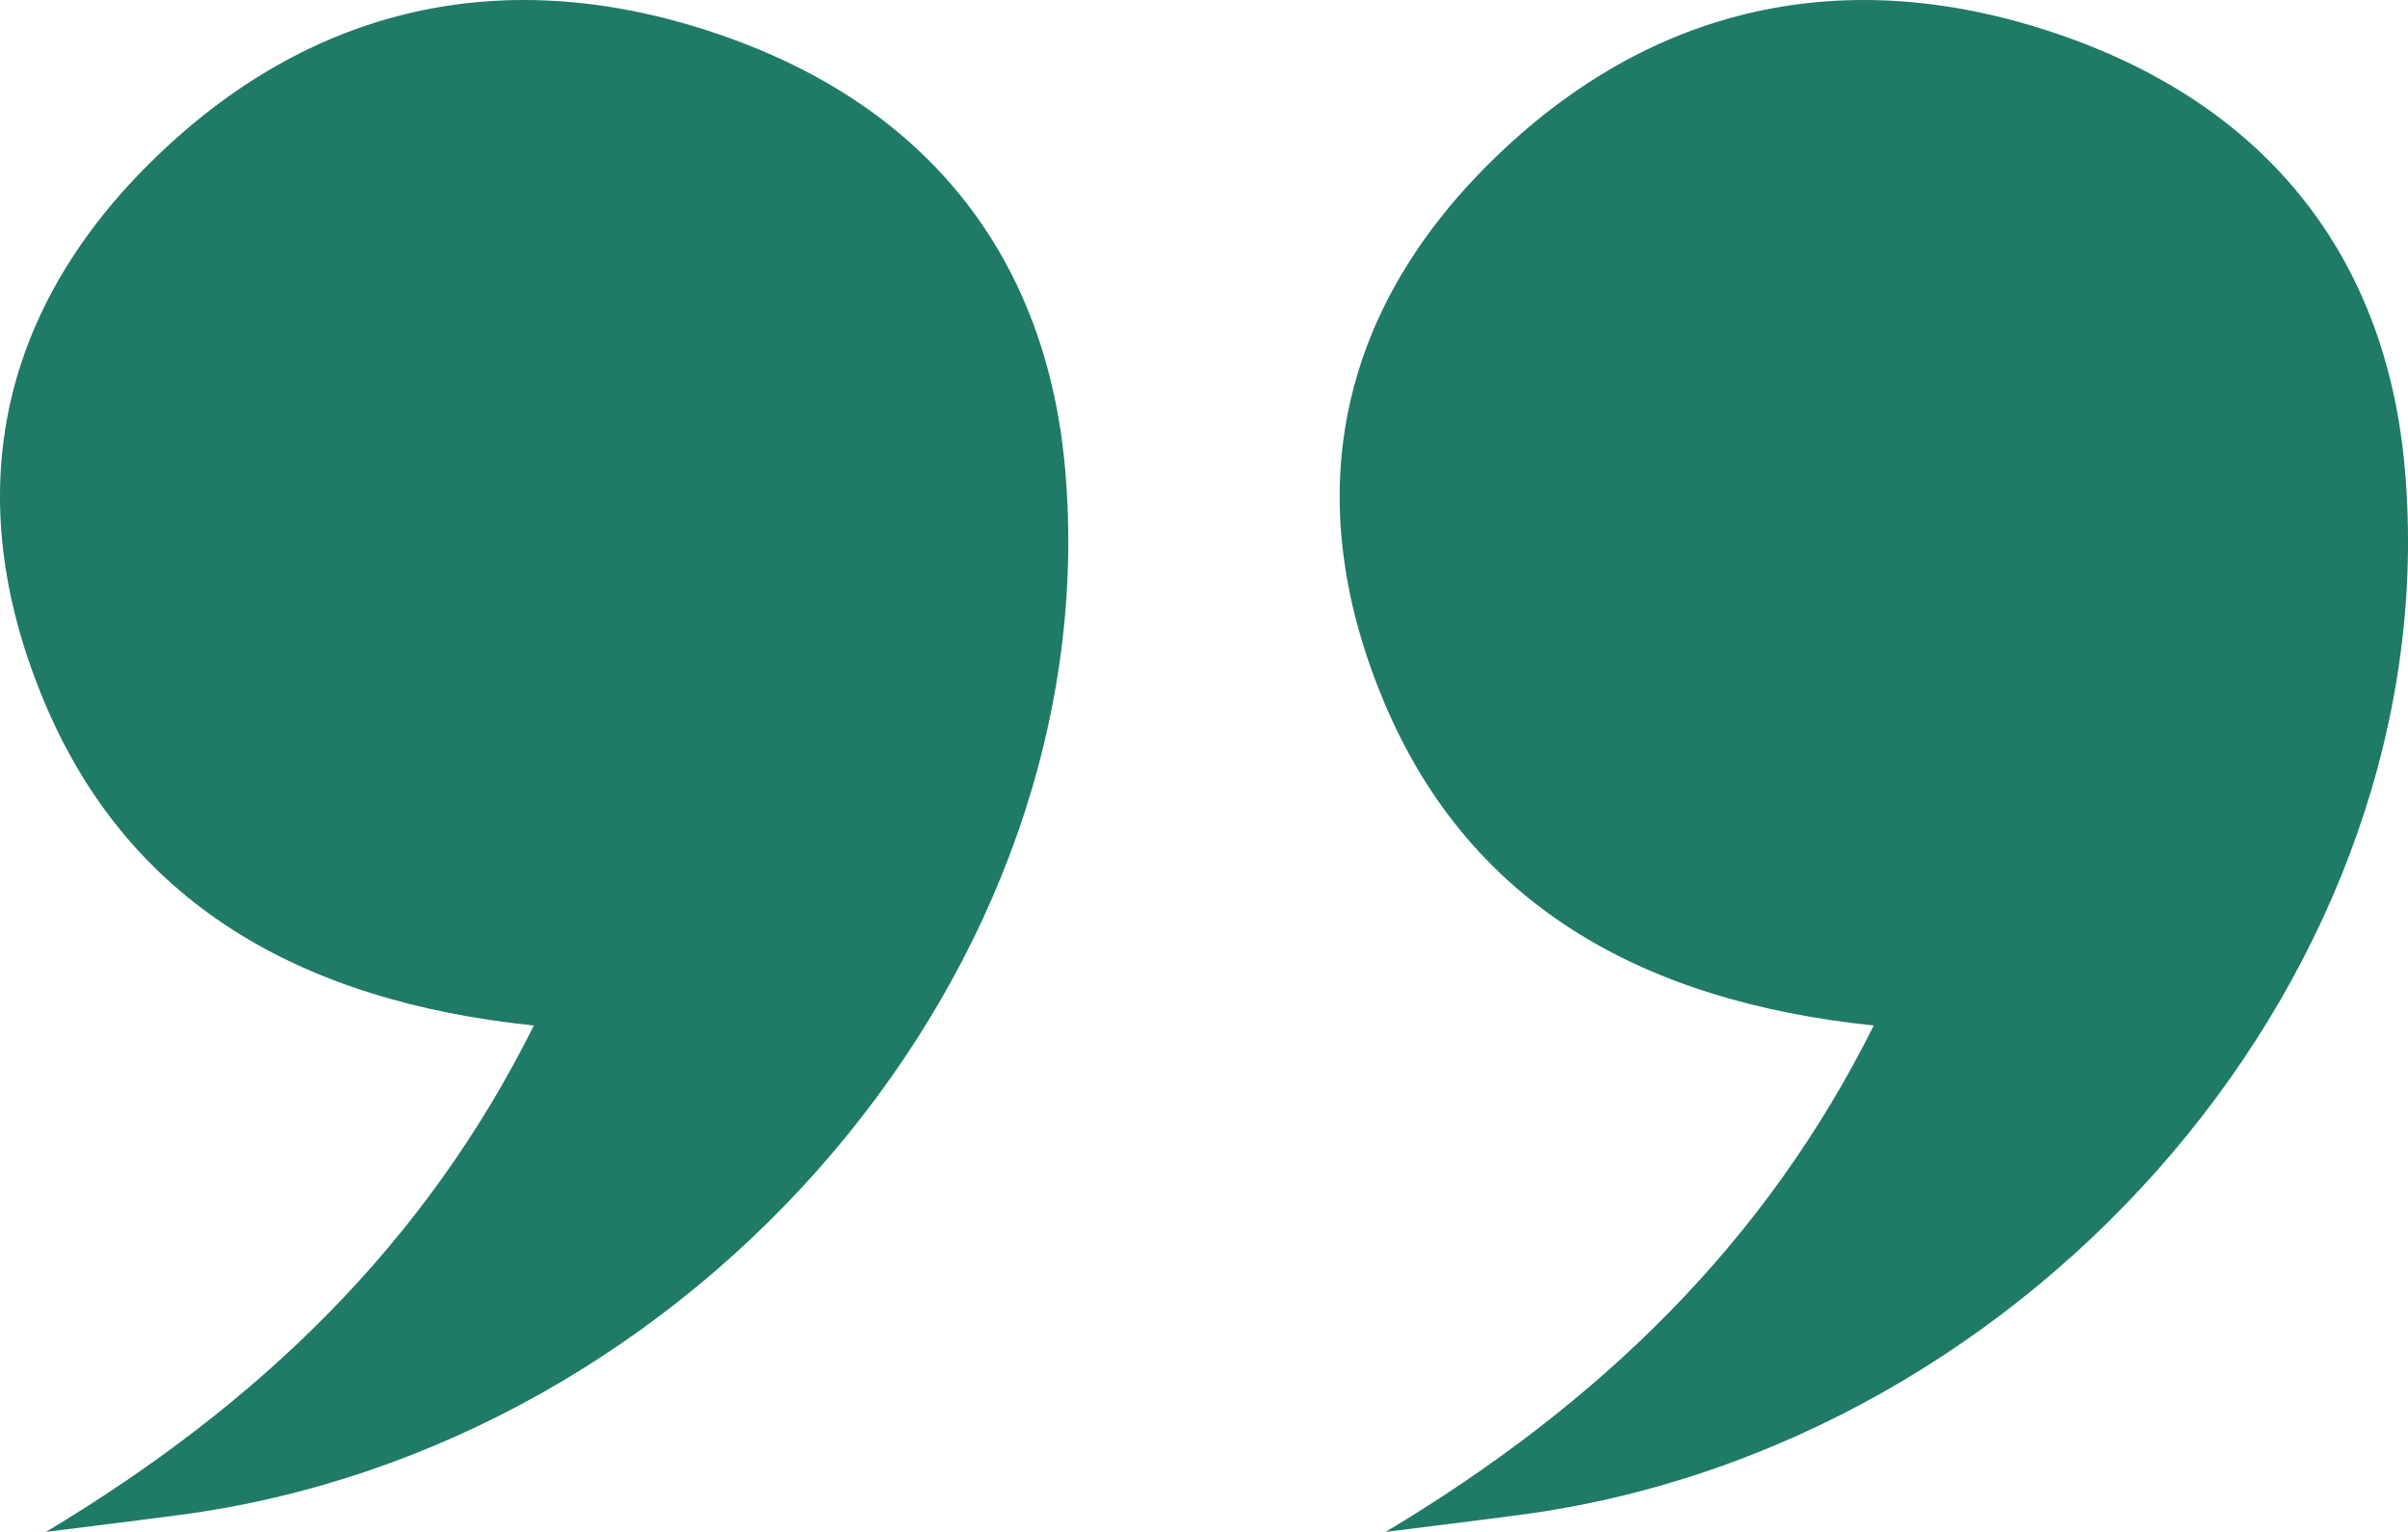
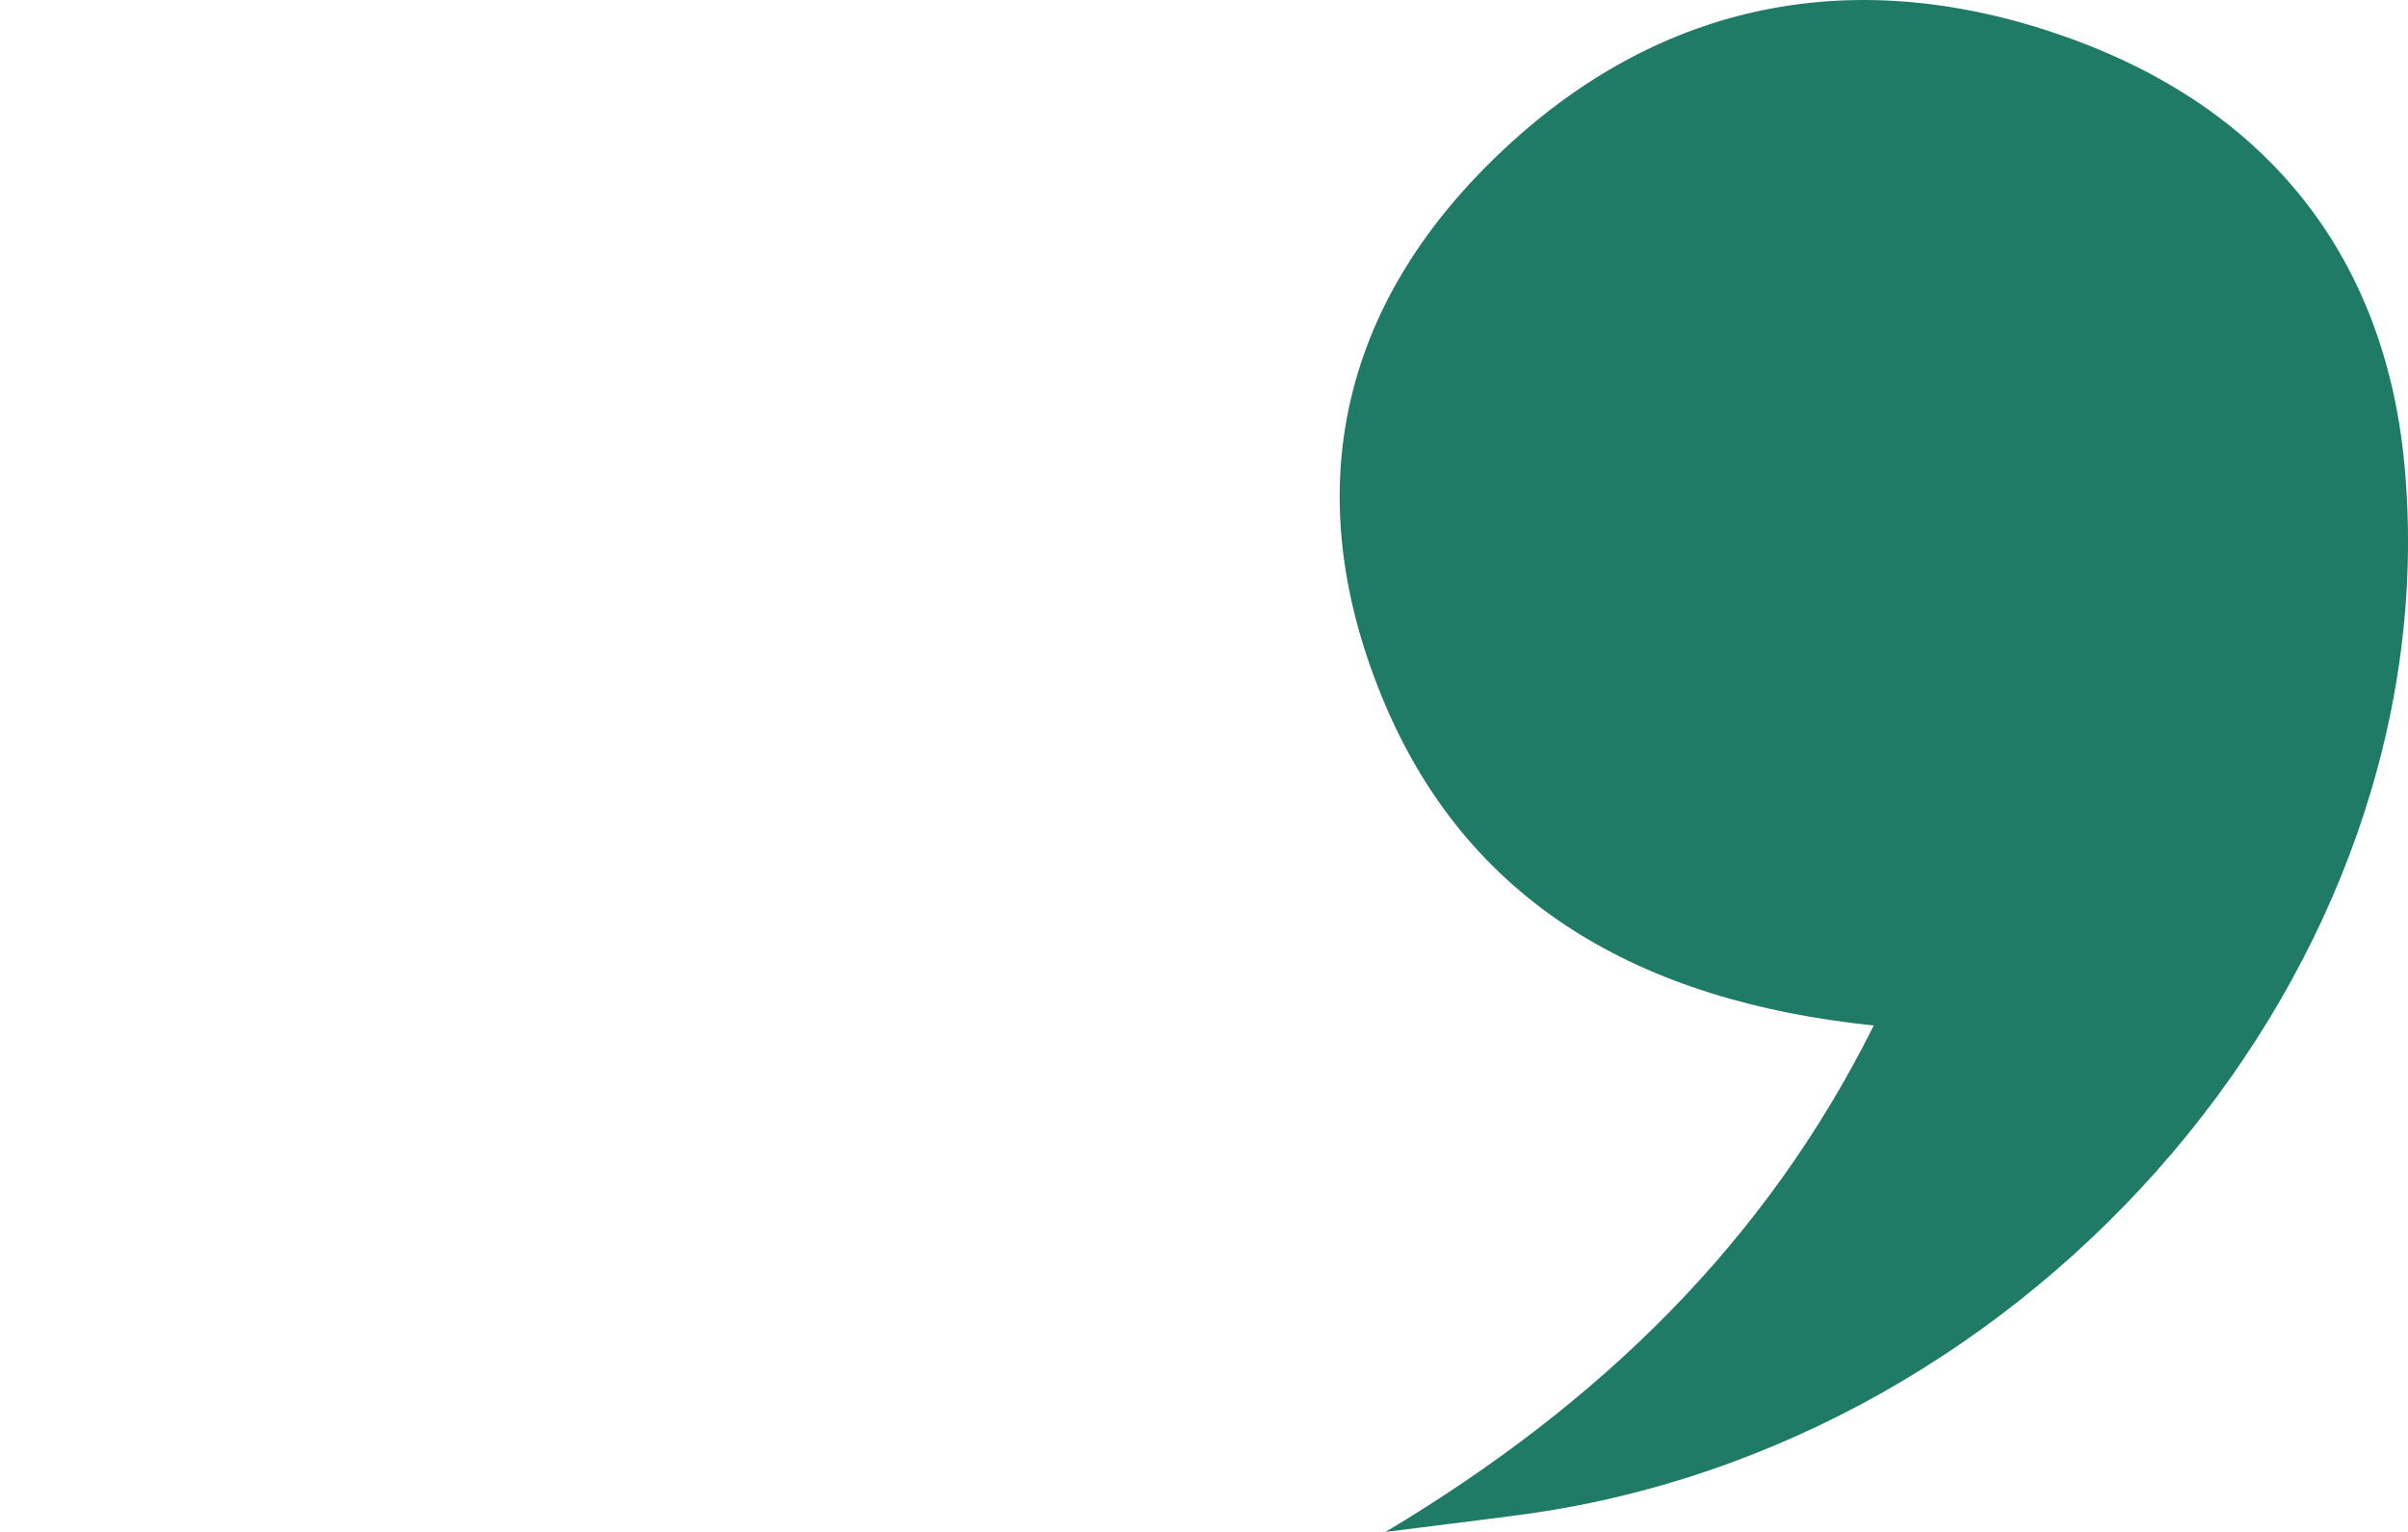
<svg xmlns="http://www.w3.org/2000/svg" width="44" height="28" viewBox="0 0 44 28" fill="none">
  <path d="M25.318 28C29.223 25.661 32.252 22.728 34.238 18.744C29.978 18.303 26.778 16.506 25.238 12.705C23.785 9.131 24.403 5.764 27.229 2.97C30.134 0.093 33.744 -0.722 37.678 0.649C41.484 1.974 43.612 4.754 43.943 8.579C44.735 17.647 37.22 26.452 27.755 27.691C26.942 27.799 26.132 27.896 25.318 28Z" fill="#1F7A66" />
-   <path d="M0.839 28C4.739 25.661 7.772 22.728 9.755 18.744C5.495 18.303 2.299 16.506 0.759 12.705C-0.694 9.131 -0.077 5.764 2.749 2.97C5.655 0.093 9.261 -0.722 13.198 0.649C17.005 1.974 19.129 4.754 19.463 8.579C20.255 17.647 12.737 26.452 3.272 27.691C2.462 27.799 1.649 27.896 0.839 28Z" fill="#1F7A66" />
</svg>